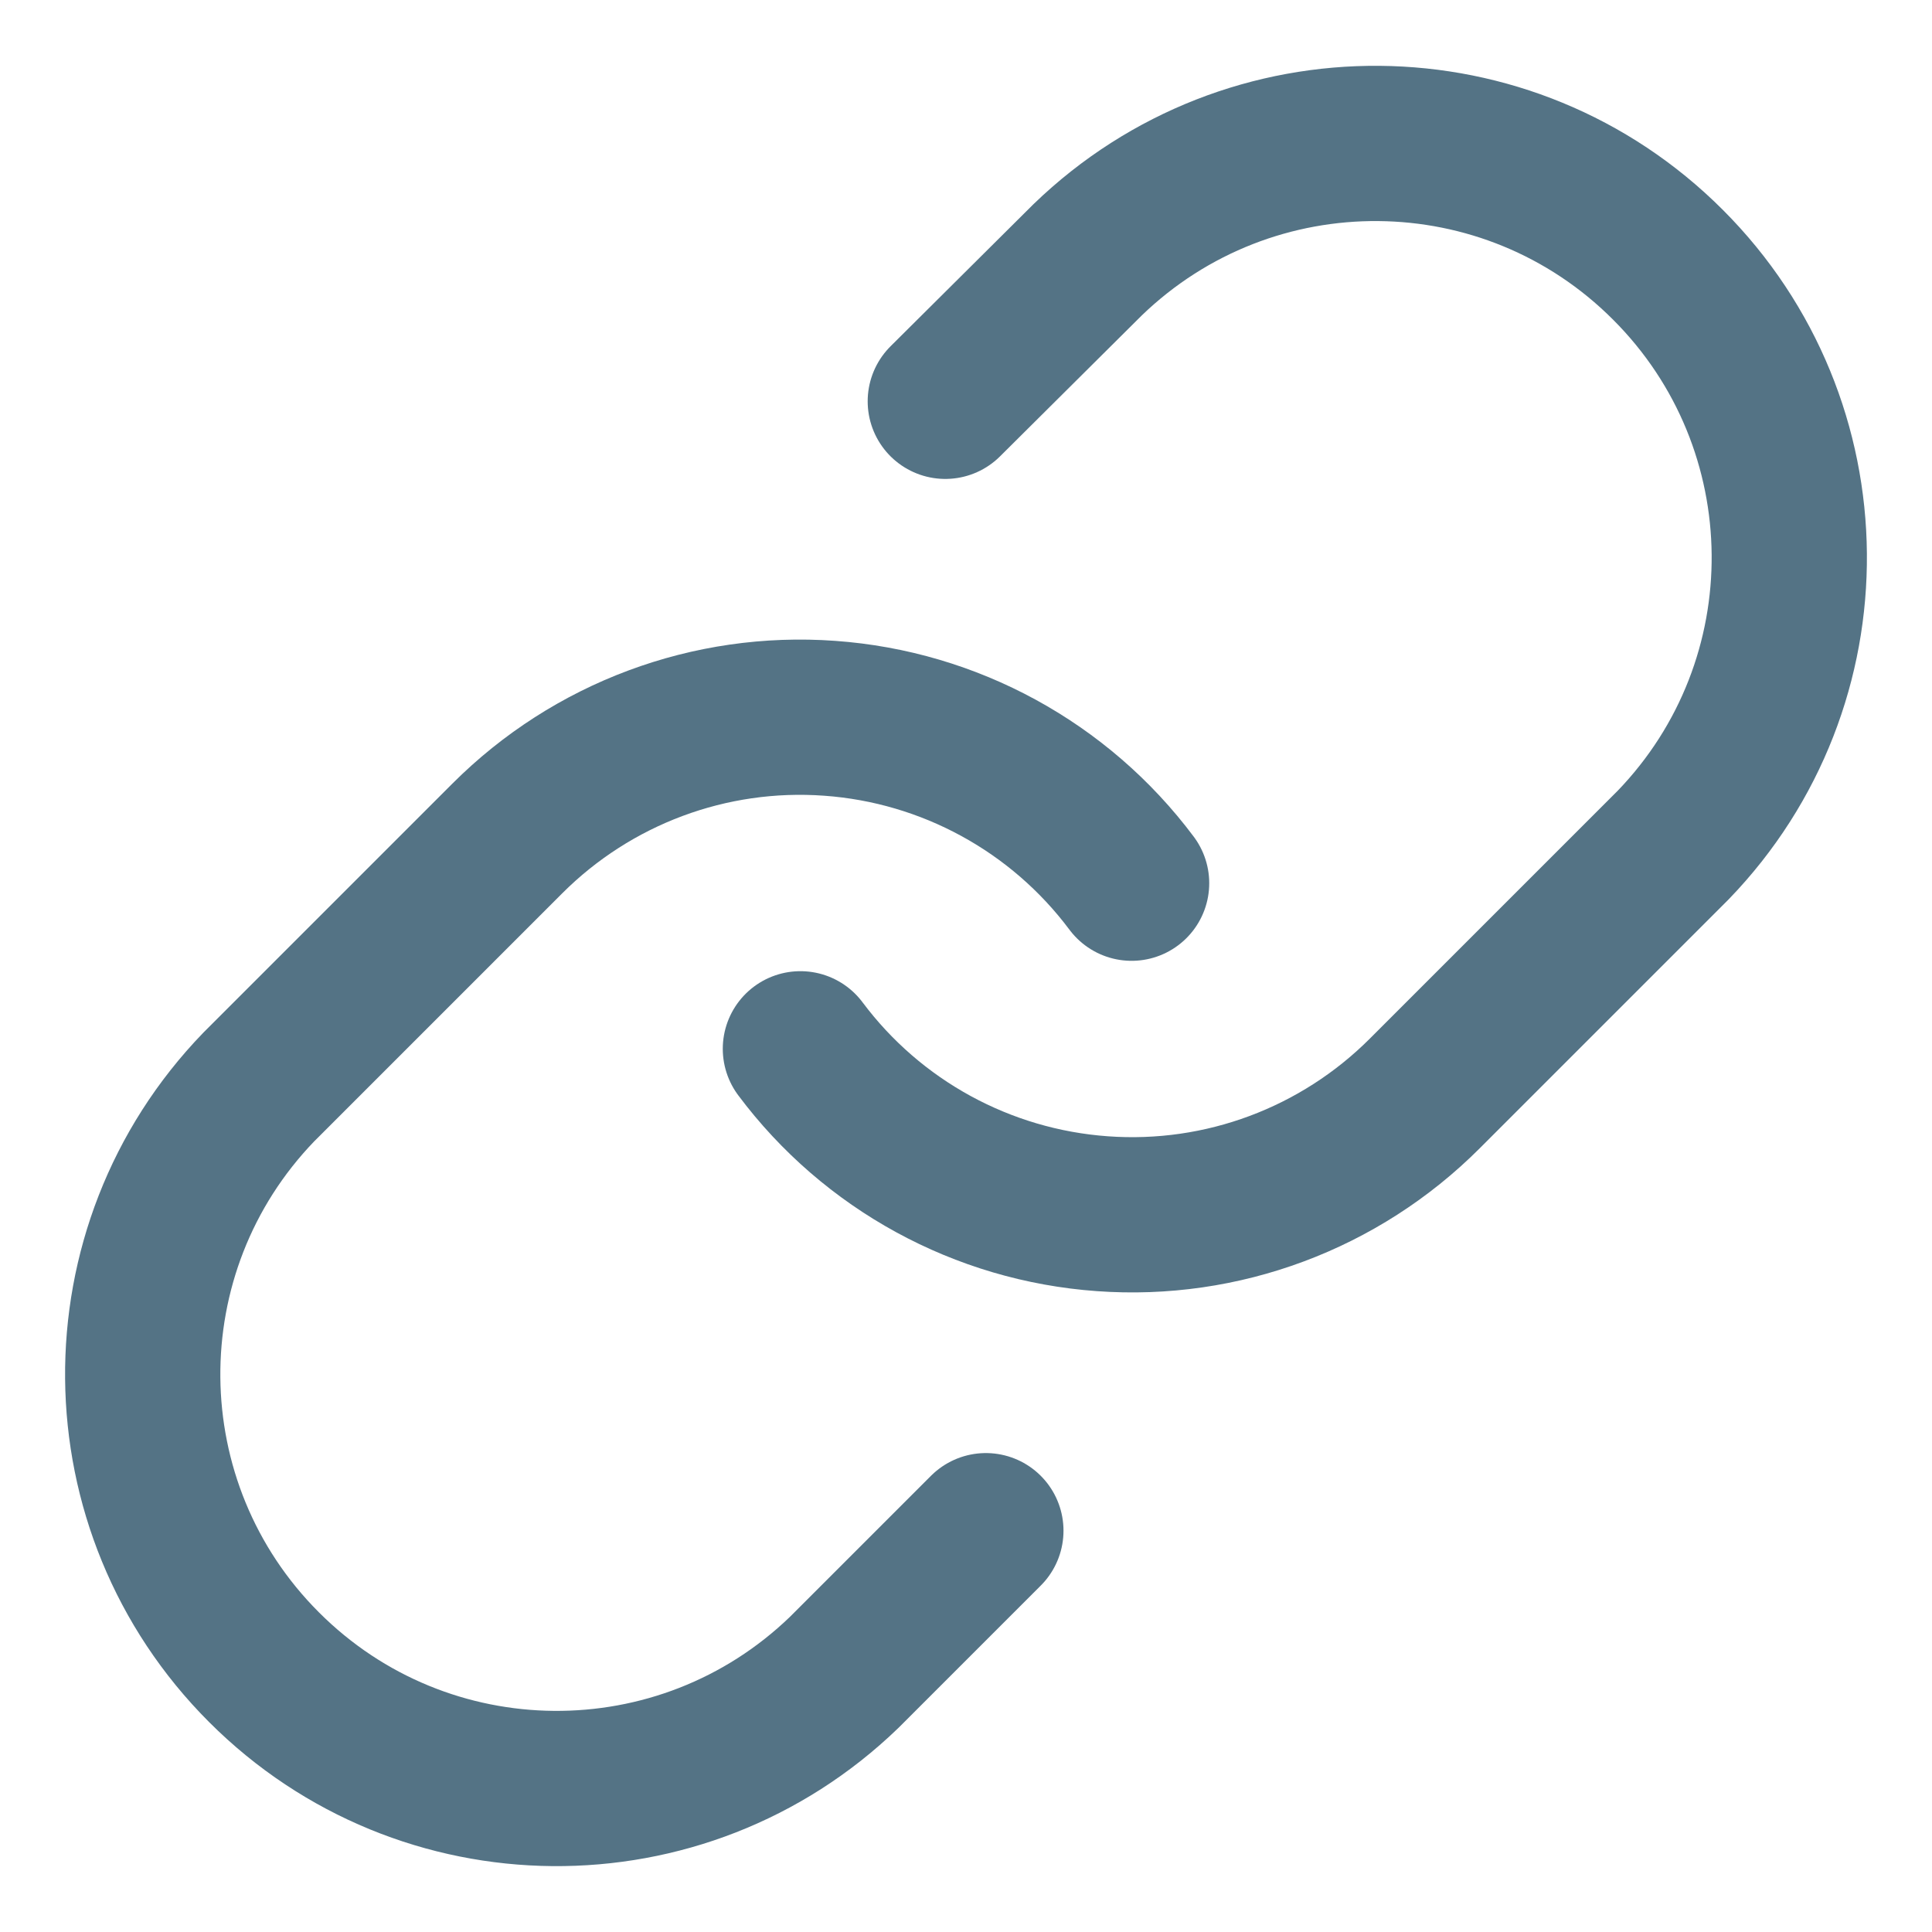
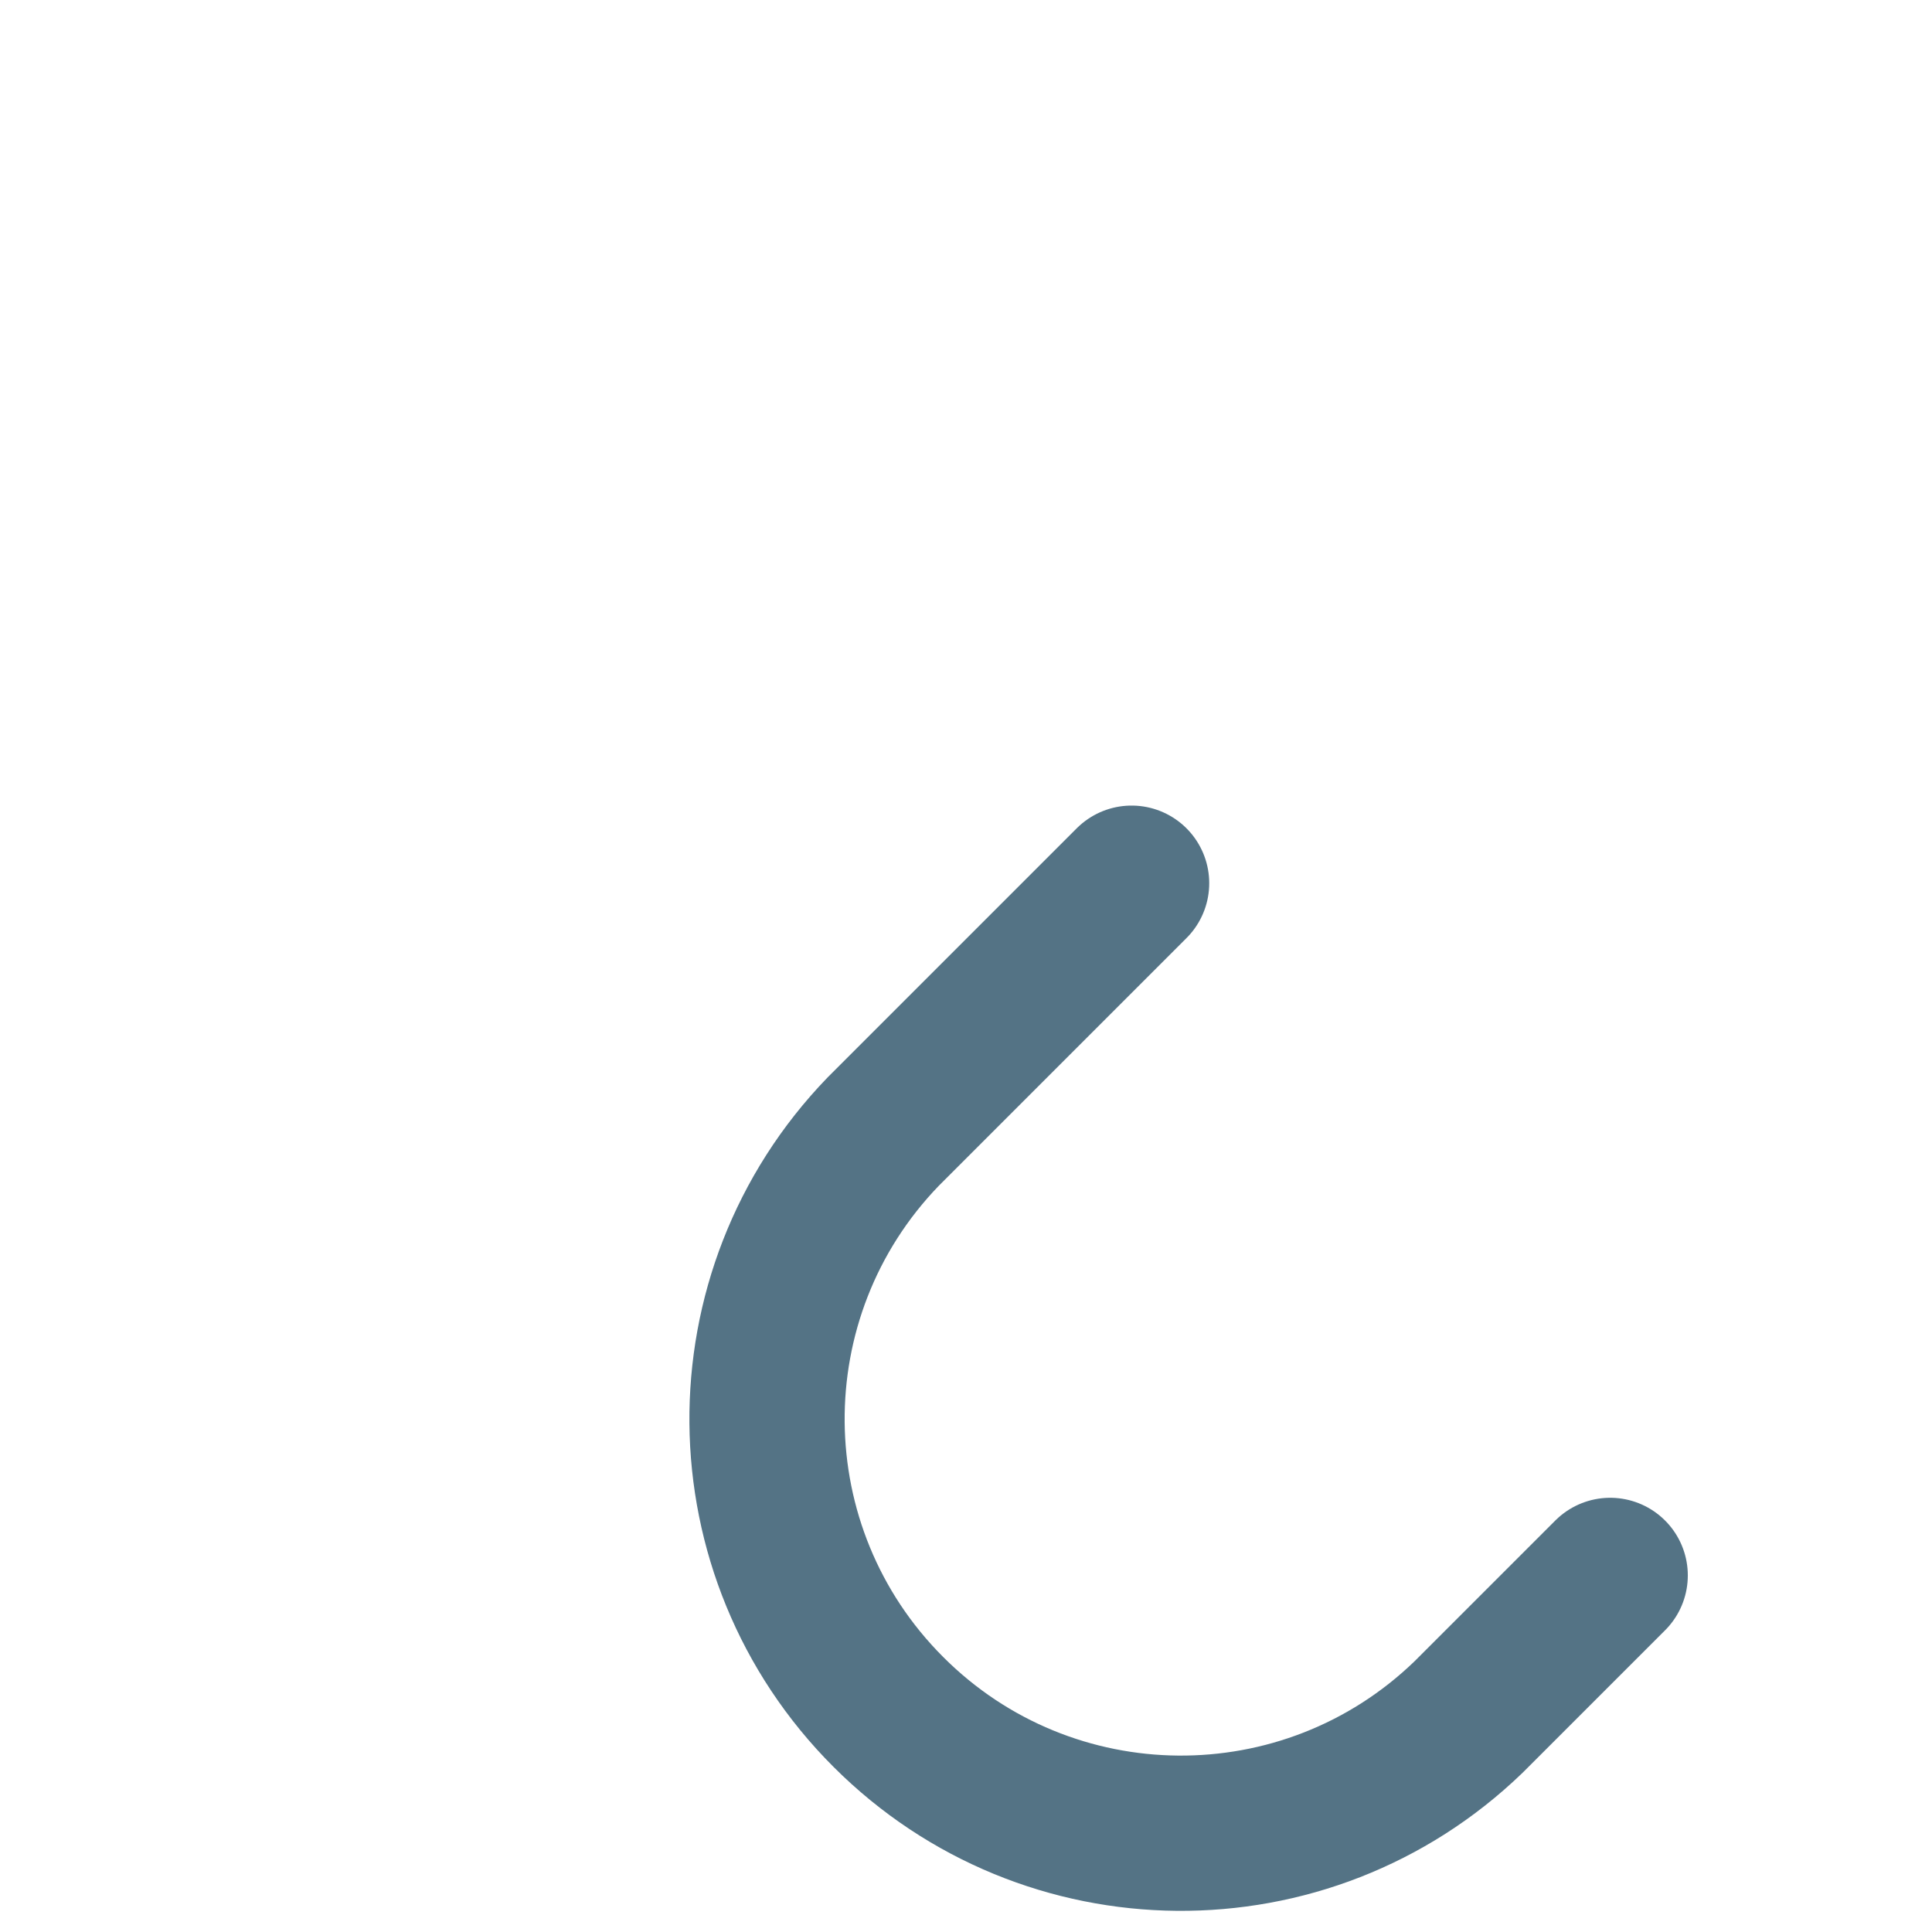
<svg xmlns="http://www.w3.org/2000/svg" width="14" height="14" viewBox="0 0 14 14">
  <g fill="none" fill-rule="evenodd" stroke="#547385" stroke-linecap="round" stroke-linejoin="round" stroke-width="1.125">
-     <path d="M4.8 6.6c.521.697 1.32 1.133 2.188 1.195.868.063 1.72-.255 2.336-.871l1.8-1.8c1.137-1.177 1.12-3.048-.037-4.205C9.93-.24 8.06-.255 6.882.882L5.85 1.908" transform="translate(1 1)" />
-     <path d="M7.2 5.4c-.521-.697-1.32-1.133-2.188-1.195-.868-.063-1.72.255-2.336.871l-1.8 1.8c-1.137 1.177-1.12 3.048.037 4.205 1.157 1.158 3.028 1.174 4.205.037l1.026-1.026" transform="translate(1 1)" />
+     <path d="M7.2 5.4l-1.8 1.8c-1.137 1.177-1.12 3.048.037 4.205 1.157 1.158 3.028 1.174 4.205.037l1.026-1.026" transform="translate(1 1)" />
  </g>
</svg>